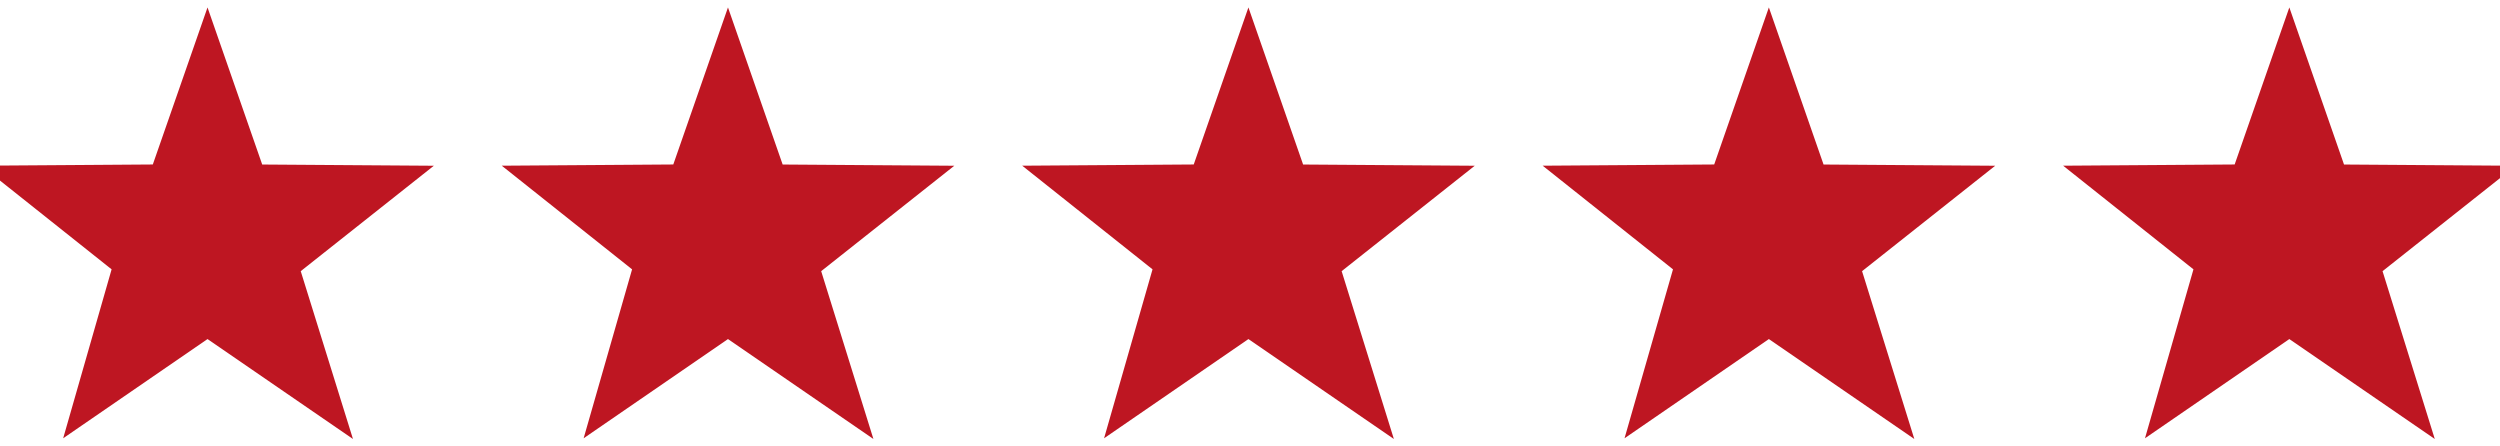
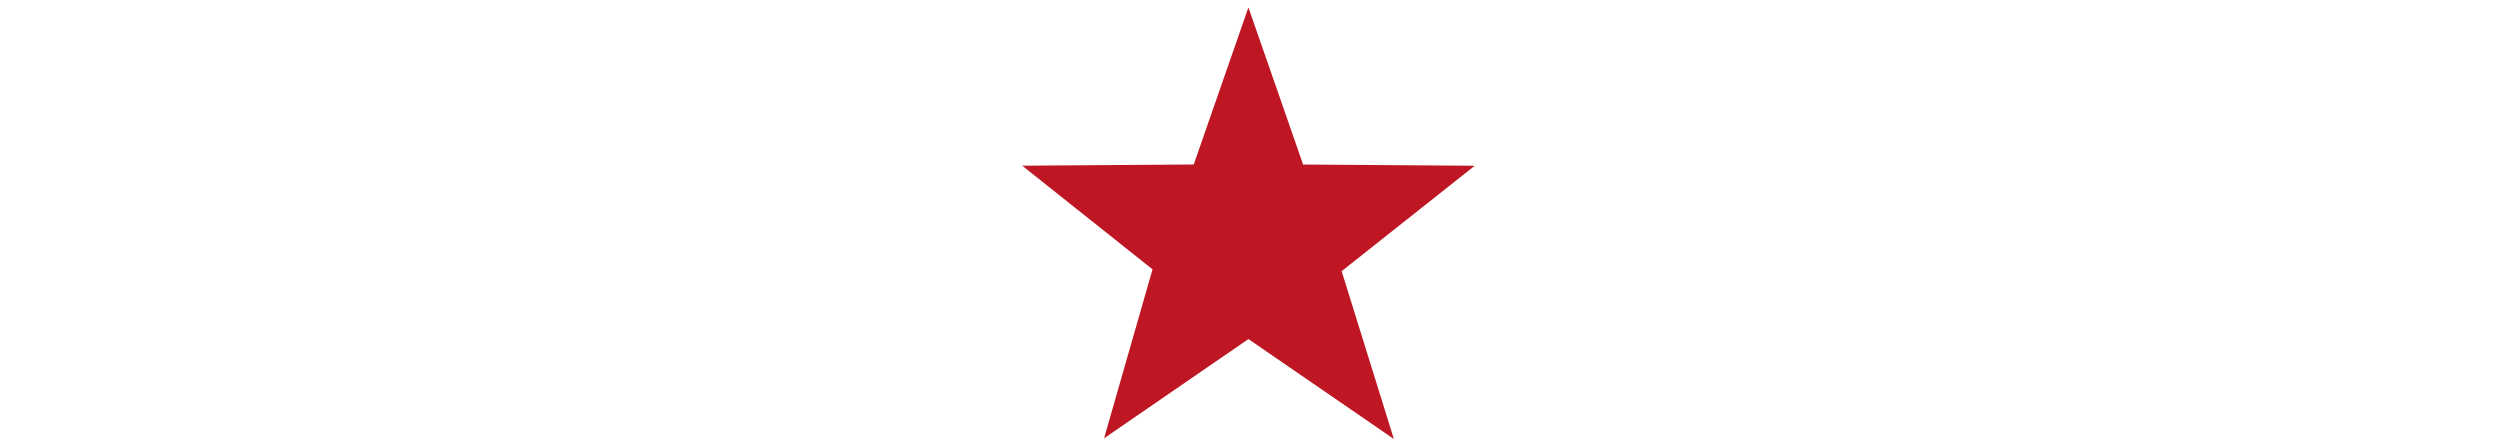
<svg xmlns="http://www.w3.org/2000/svg" width="168" height="30" viewBox="0 0 168 30">
  <defs>
    <style>.cls-1{fill:#be1622;}</style>
  </defs>
  <g id="Capa_3" data-name="Capa 3">
-     <path id="Valoracion1" class="cls-1" d="M23.719,29.5l-9.774-6.715-9.7,6.667L7.5,18.1l-8.757-6.965,11.526-.082L13.945.5,17.62,11.056l11.534.082-8.945,7.084Z" />
-     <path id="Valoracion1-2" data-name="Valoracion1" class="cls-1" d="M58.693,29.5,48.92,22.785l-9.7,6.667L42.476,18.1l-8.757-6.965,11.526-.082L48.92.5l3.674,10.556,11.535.082-8.946,7.084Z" />
    <path id="Valoracion1-3" data-name="Valoracion1" class="cls-1" d="M93.668,29.5l-9.774-6.715-9.7,6.667L77.45,18.1l-8.757-6.965,11.526-.082L83.894.5l3.675,10.556,11.534.082-8.945,7.084Z" />
-     <path id="Valoracion1-4" data-name="Valoracion1" class="cls-1" d="M128.642,29.5l-9.774-6.715-9.7,6.667L112.425,18.1l-8.757-6.965,11.526-.082L118.868.5l3.675,10.556,11.534.082-8.945,7.084Z" />
-     <path id="Valoracion1-5" data-name="Valoracion1" class="cls-1" d="M163.617,29.5l-9.774-6.715-9.7,6.667L147.4,18.1l-8.757-6.965,11.526-.082L153.843.5l3.675,10.556,11.534.082-8.945,7.084Z" />
  </g>
</svg>